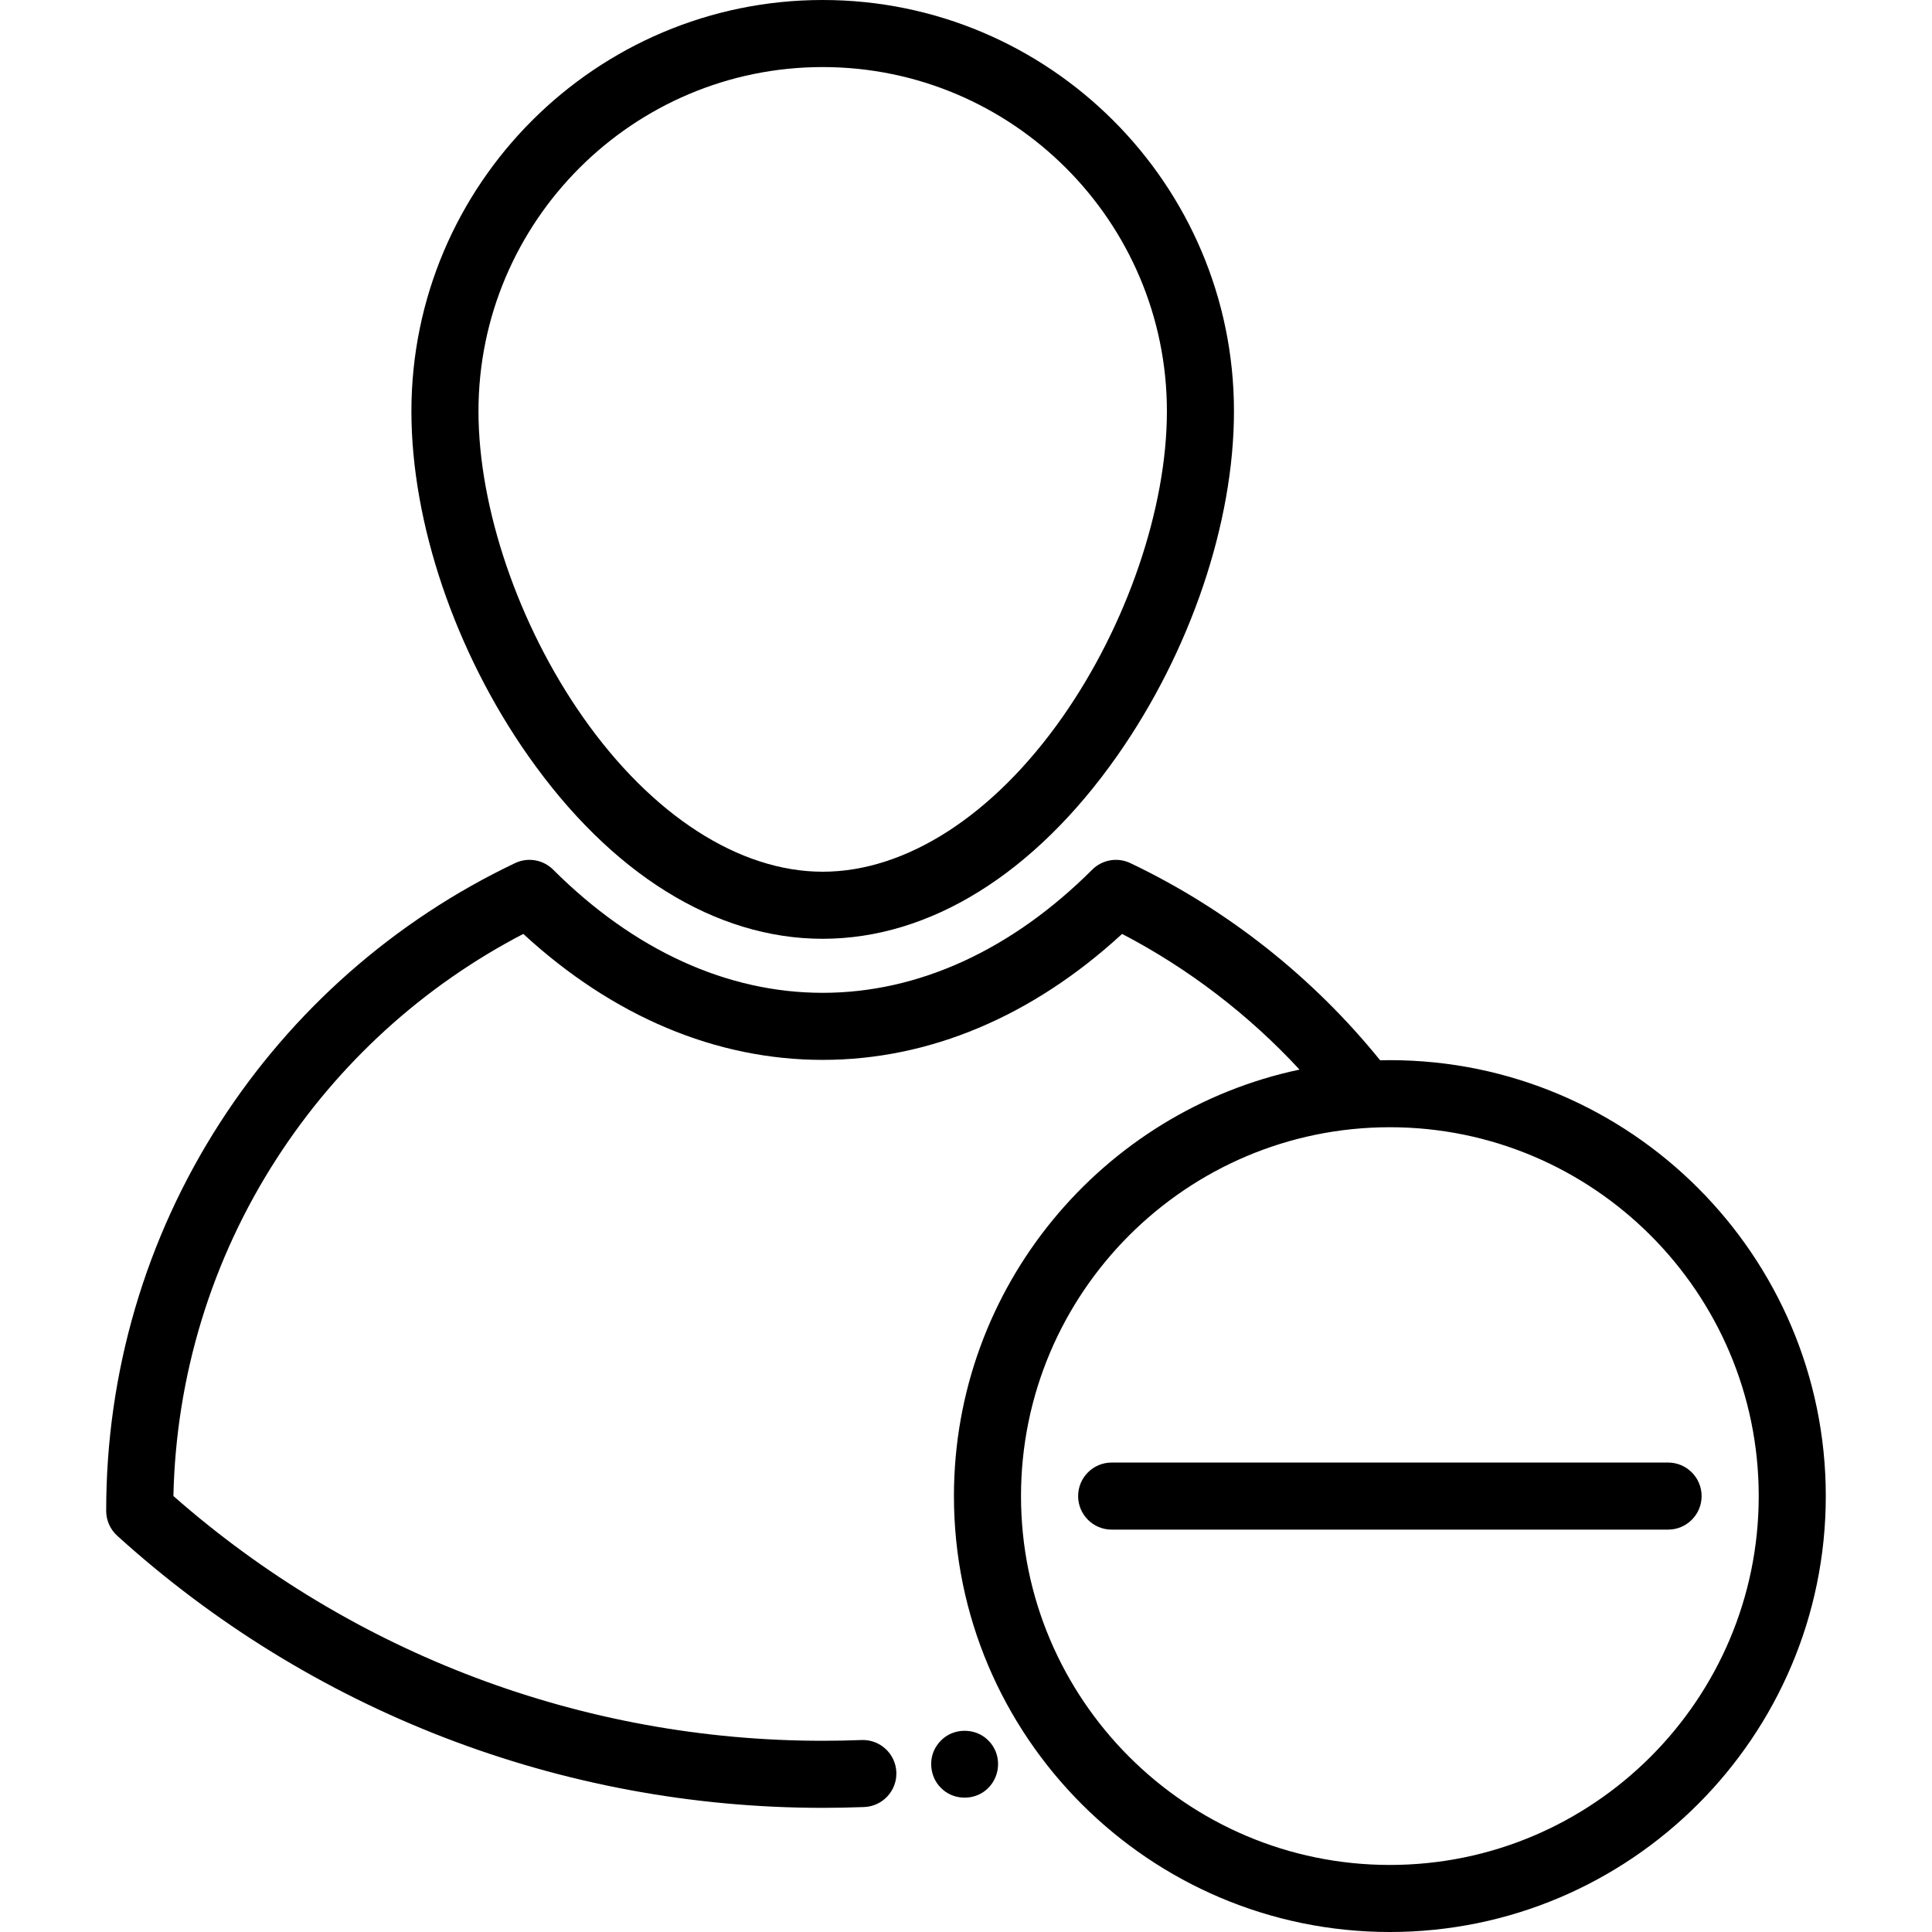
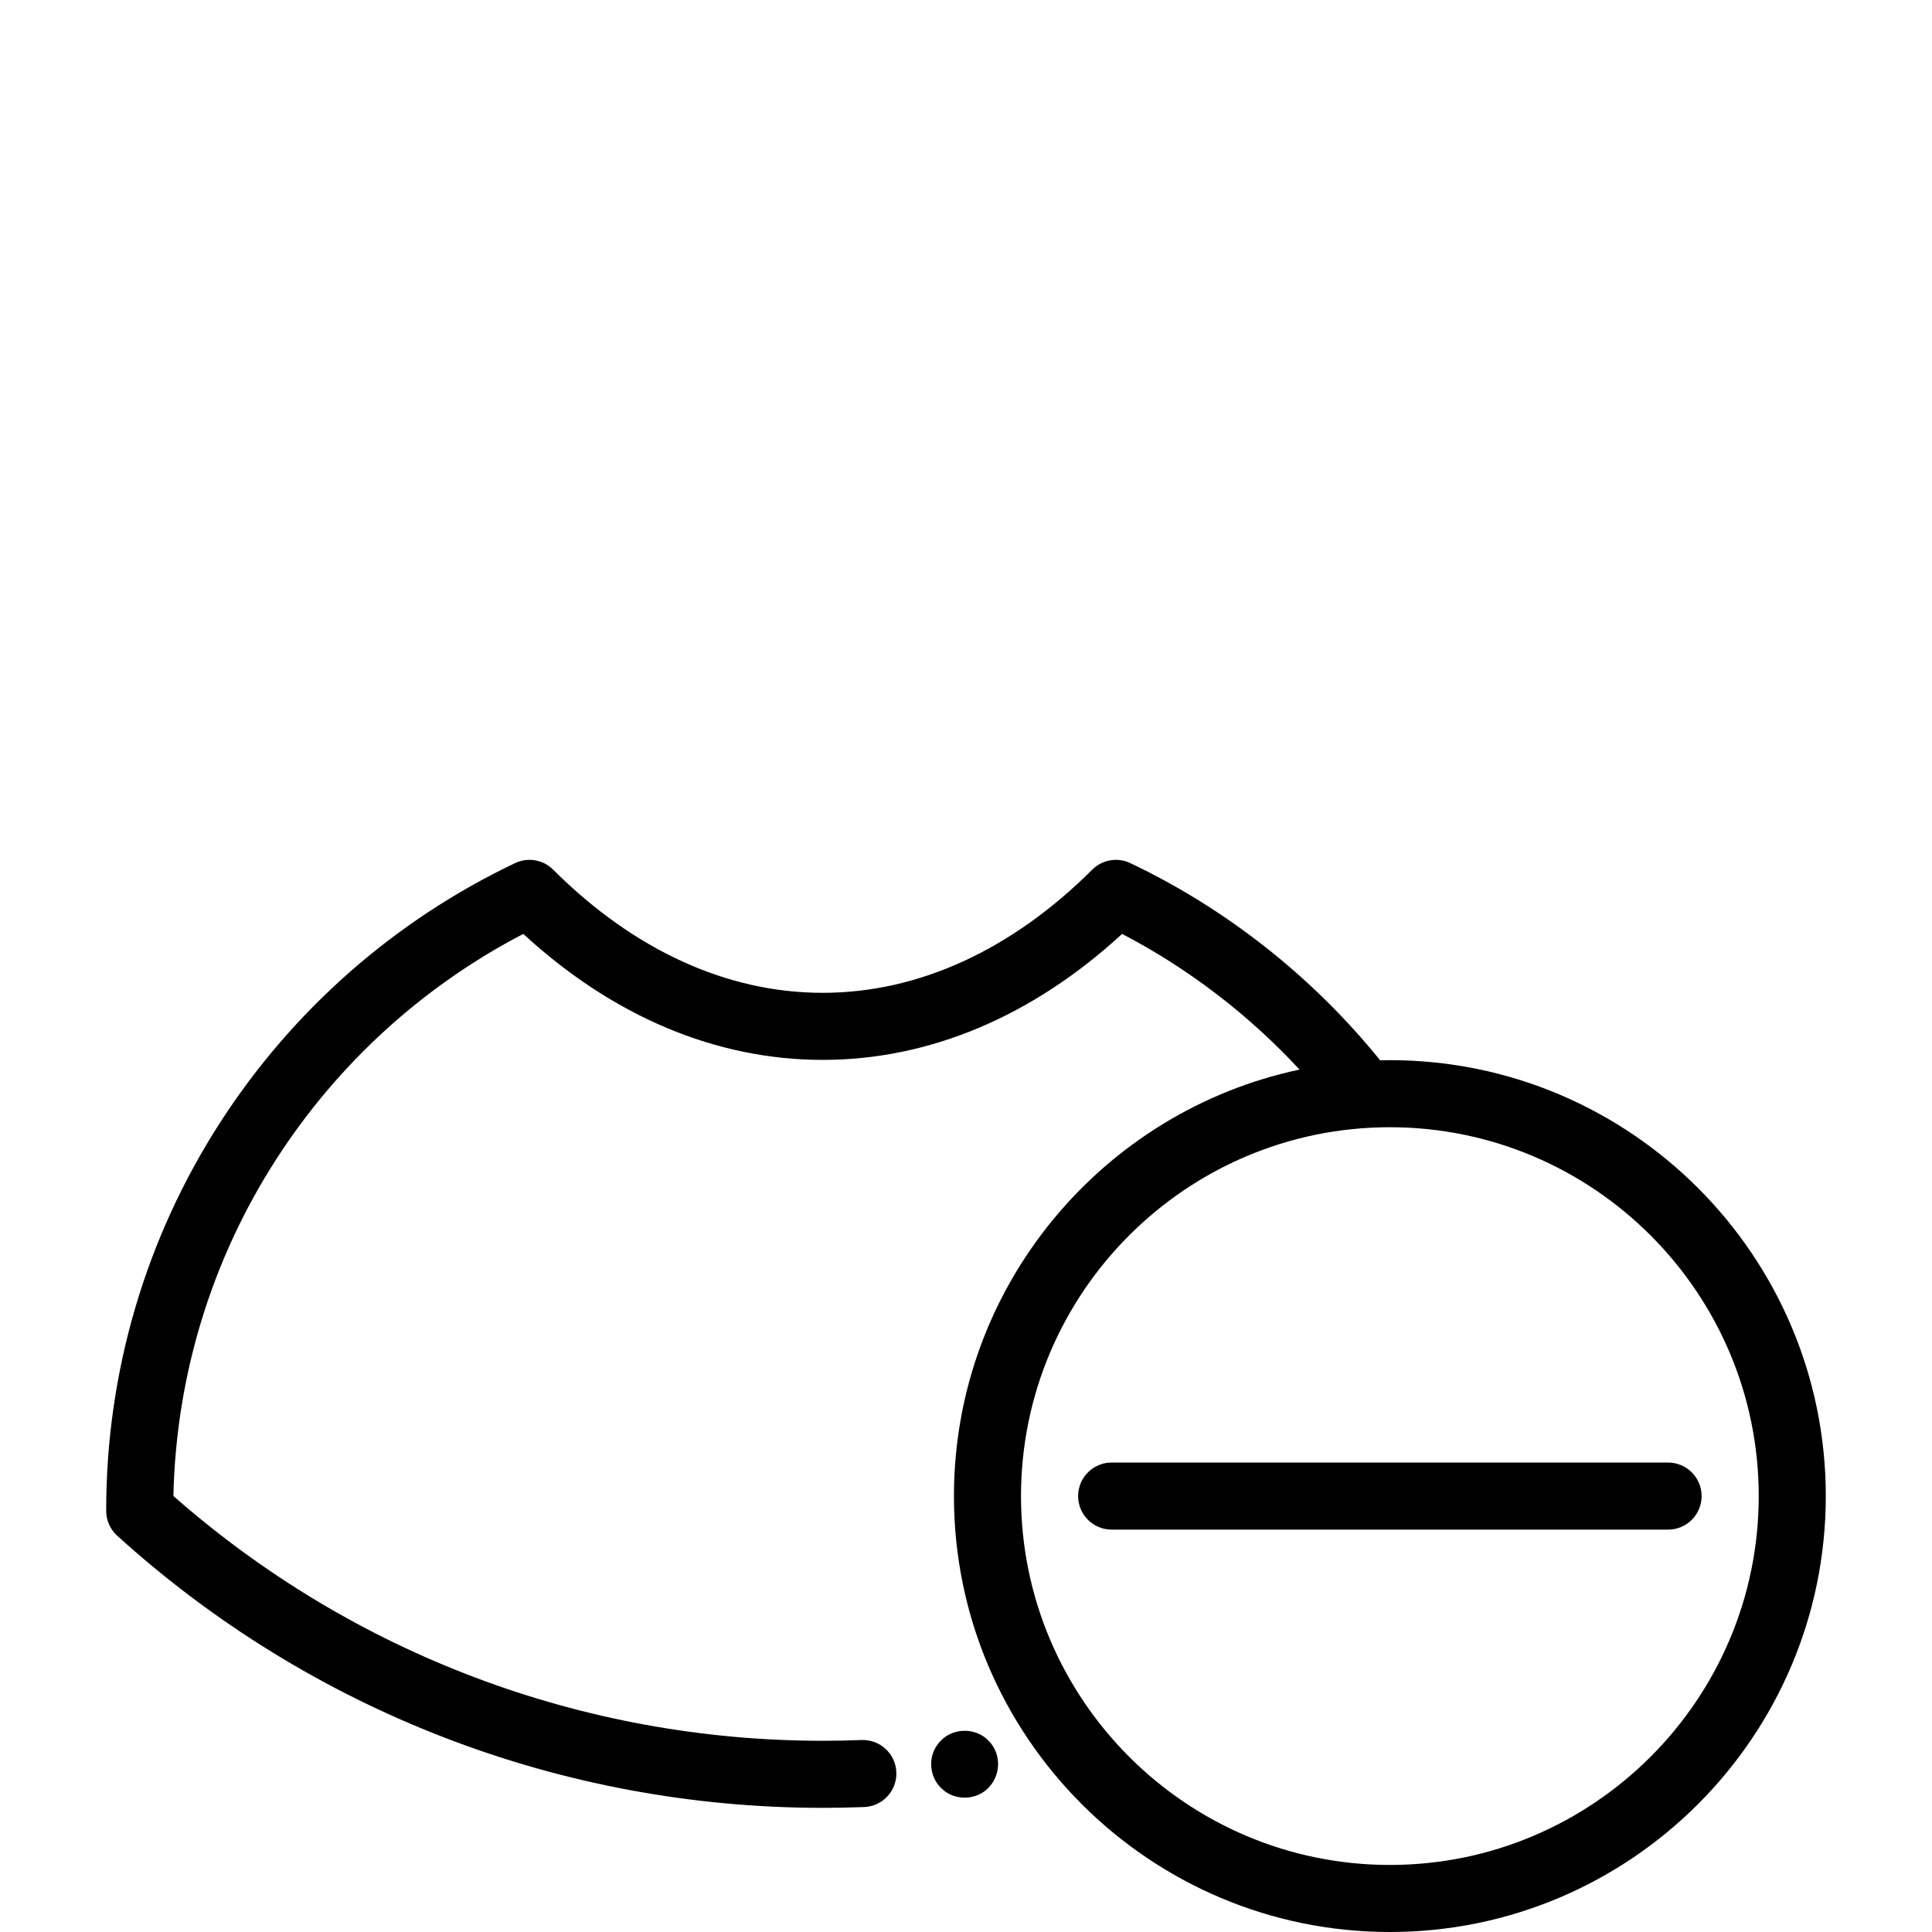
<svg xmlns="http://www.w3.org/2000/svg" fill="#000000" height="800px" width="800px" version="1.1" id="Layer_1" viewBox="0 0 432.116 432.116" xml:space="preserve">
  <g>
    <g>
      <g>
-         <path d="M184.005,209.972c23.96,0,47.357-14.538,65.881-40.936c16.347-23.296,26.106-52.099,26.106-77.048      C275.993,41.266,234.727,0,184.005,0S92.017,41.266,92.017,91.988c0,24.949,9.759,53.752,26.107,77.048      C136.648,195.434,160.046,209.972,184.005,209.972z M184.005,15c42.451,0,76.988,34.537,76.988,76.988      c0,21.655-8.96,47.876-23.385,68.432c-15.408,21.958-34.946,34.552-53.603,34.552c-18.657,0-38.194-12.594-53.603-34.552      c-14.424-20.556-23.385-46.778-23.385-68.432C107.017,49.537,141.554,15,184.005,15z" />
        <path d="M222.689,391.718c-0.079-0.186-0.06-0.139-0.026-0.055c-0.38-0.881-0.915-1.706-1.604-2.375      c-2.816-2.897-7.785-2.9-10.6,0c-0.35,0.34-0.66,0.72-0.93,1.14c-2,2.859-1.562,7.038,0.93,9.46      c2.491,2.562,6.674,2.889,9.582,0.854c2.861-2.002,3.938-5.753,2.658-8.99C222.74,391.849,222.77,391.919,222.689,391.718z" />
        <path d="M310.861,237.118c-0.727,0-1.452,0.012-2.176,0.028c-15.062-18.626-34.3-33.831-55.87-44.1      c-2.863-1.363-6.274-0.778-8.52,1.462c-18.07,18.023-38.919,27.55-60.293,27.55c-21.377,0-42.222-9.526-60.282-27.549      c-2.247-2.242-5.659-2.827-8.522-1.463c-26.963,12.838-49.783,32.917-65.992,58.067c-16.652,25.836-25.454,55.811-25.454,86.684      v0.13c0,2.116,0.894,4.134,2.462,5.556c43.279,39.249,99.316,60.864,157.788,60.864c3.088,0,6.209-0.061,9.277-0.18      c4.139-0.161,7.364-3.646,7.203-7.785c-0.161-4.139-3.655-7.365-7.785-7.203c-2.874,0.111-5.799,0.168-8.695,0.168      c-53.62,0-105.055-19.418-145.215-54.746c0.583-26.855,8.515-52.846,23.027-75.363c13.766-21.359,32.788-38.684,55.228-50.357      c20.046,18.456,43.095,28.175,66.961,28.175c23.862,0,46.914-9.72,66.968-28.175c14.824,7.723,28.305,18.052,39.688,30.346      c-44.099,9.33-77.296,48.553-77.296,95.389c0,53.762,43.738,97.5,97.5,97.5c53.762,0,97.5-43.738,97.5-97.5      C408.363,280.854,364.624,237.118,310.861,237.118z M310.861,417.118c-45.491,0-82.5-37.009-82.5-82.5      c0-45.491,37.009-82.5,82.5-82.5c45.491,0,82.5,37.009,82.5,82.5C393.361,380.109,356.353,417.118,310.861,417.118z" />
        <path d="M373.087,327.118H248.637c-4.142,0-7.5,3.358-7.5,7.5c0,4.142,3.358,7.5,7.5,7.5h124.451c4.142,0,7.5-3.358,7.5-7.5      C380.587,330.476,377.229,327.118,373.087,327.118z" />
      </g>
    </g>
  </g>
</svg>